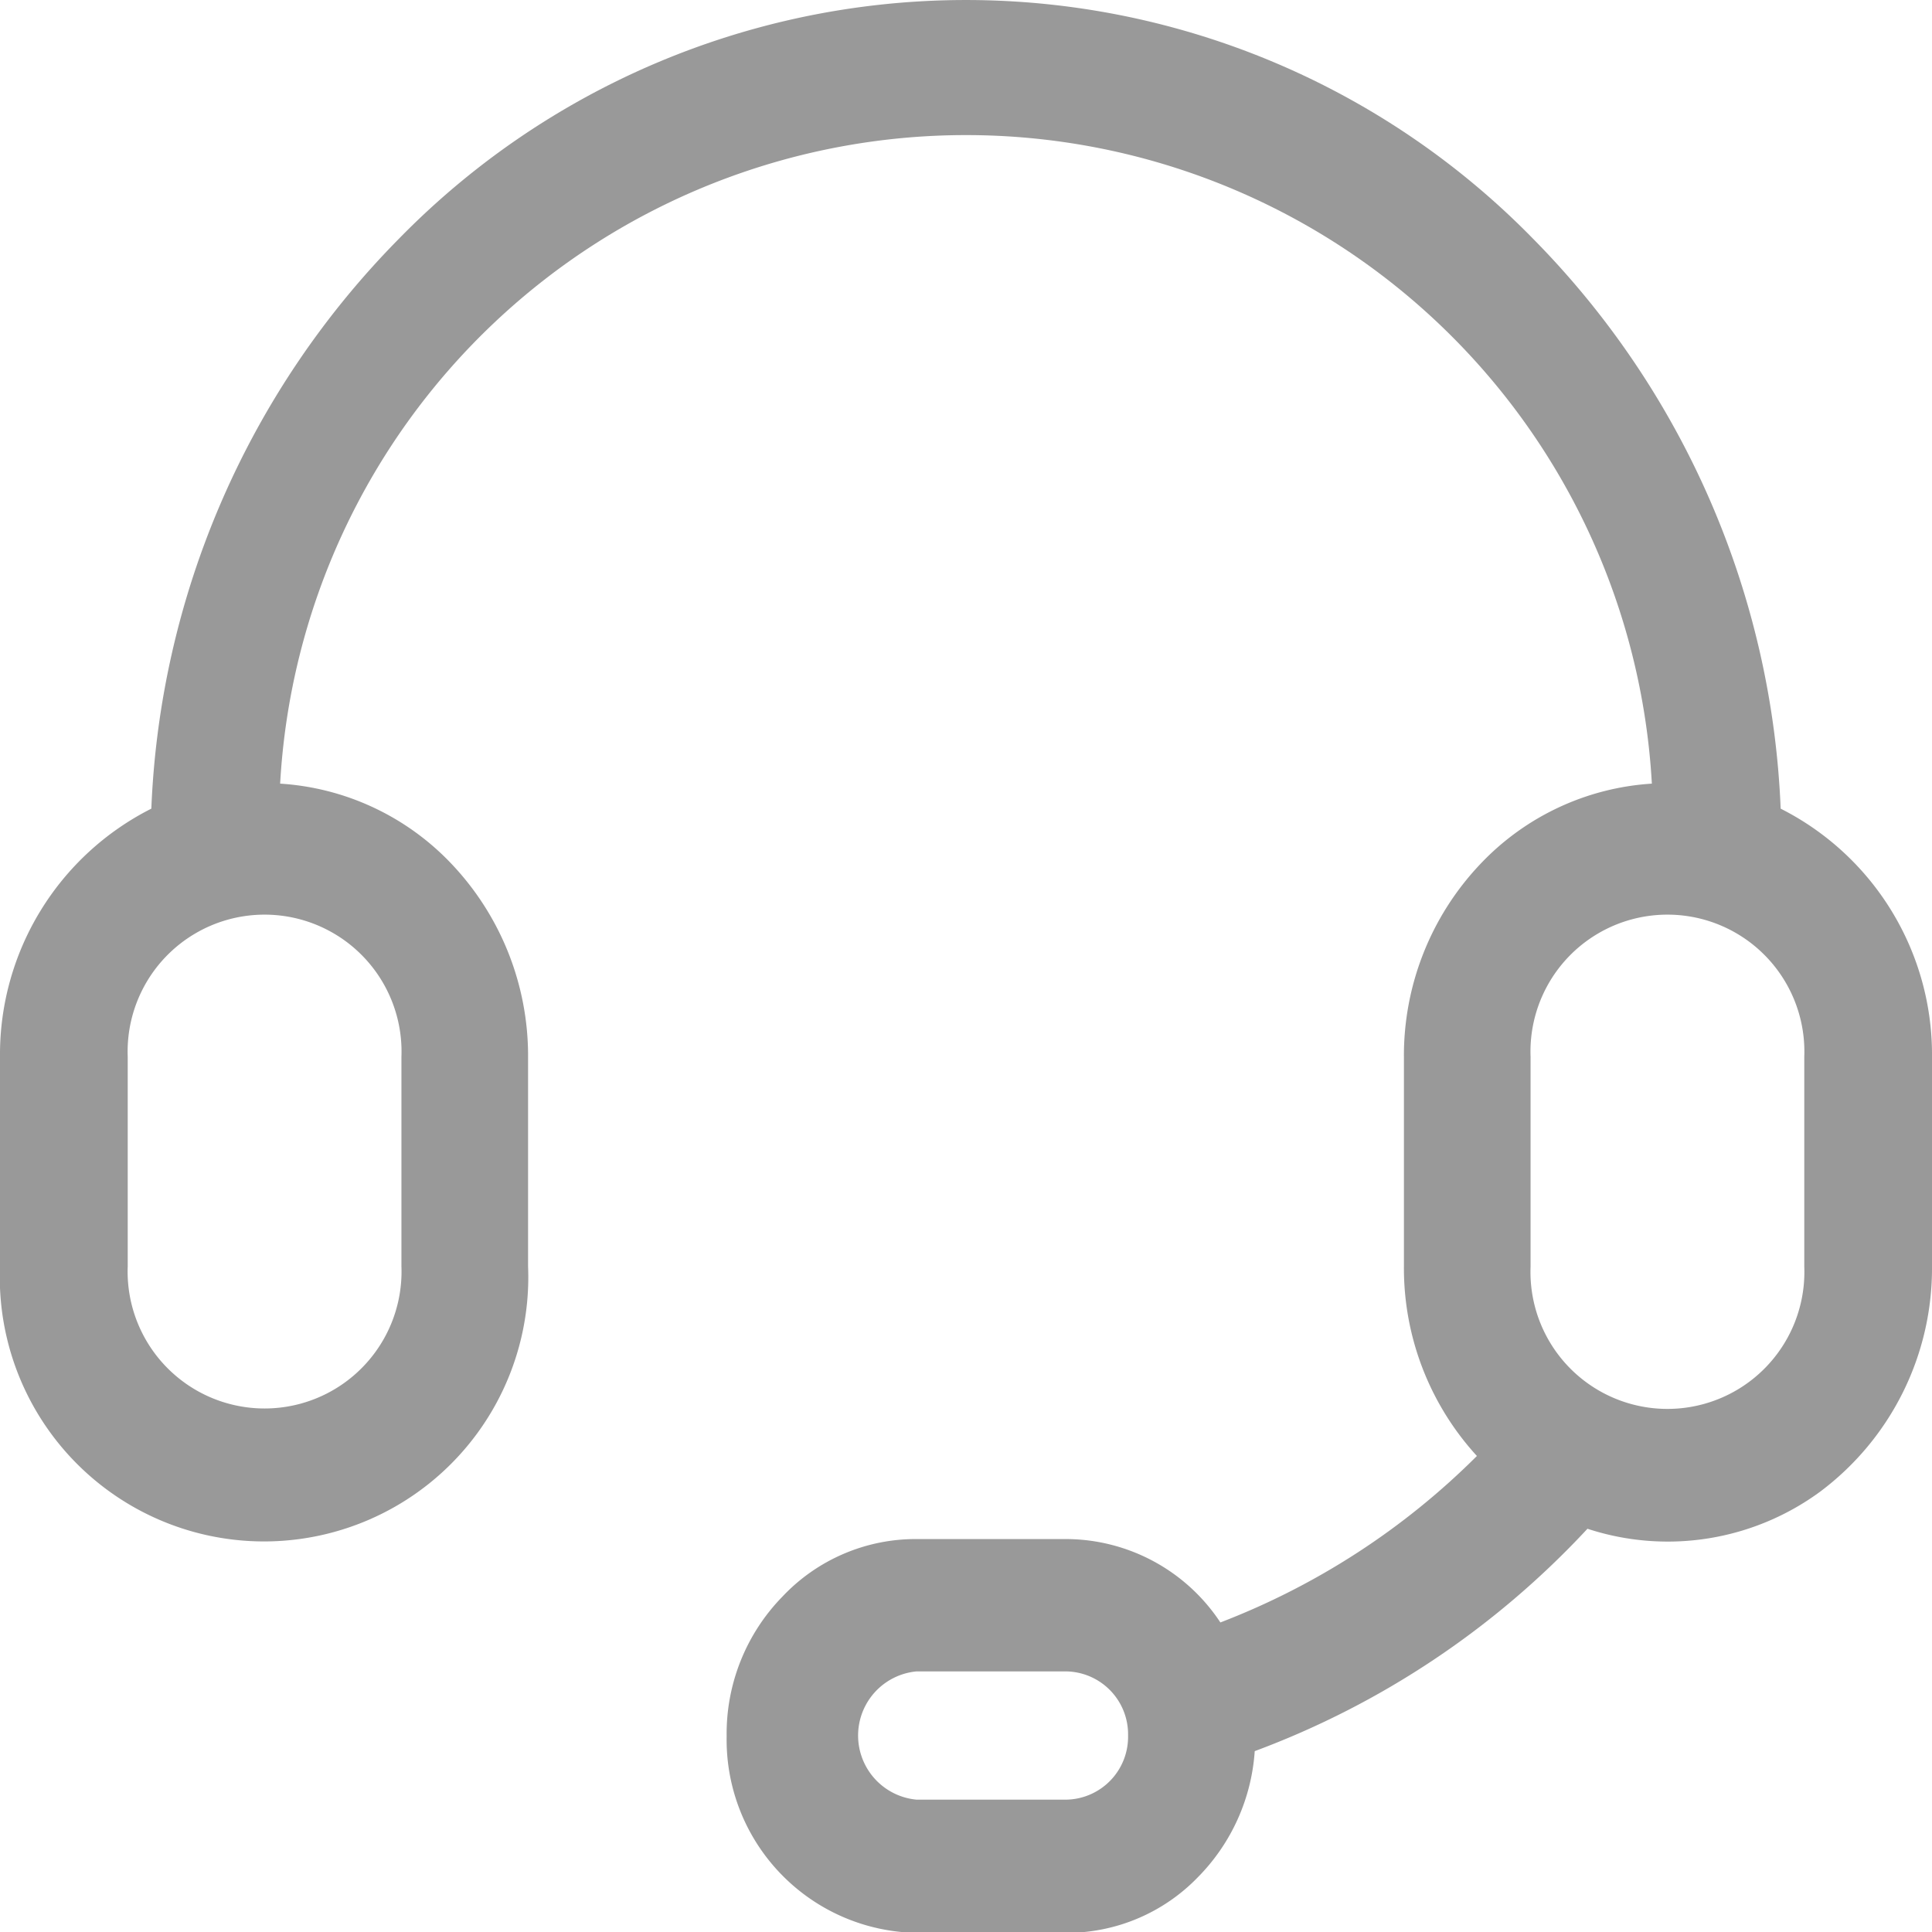
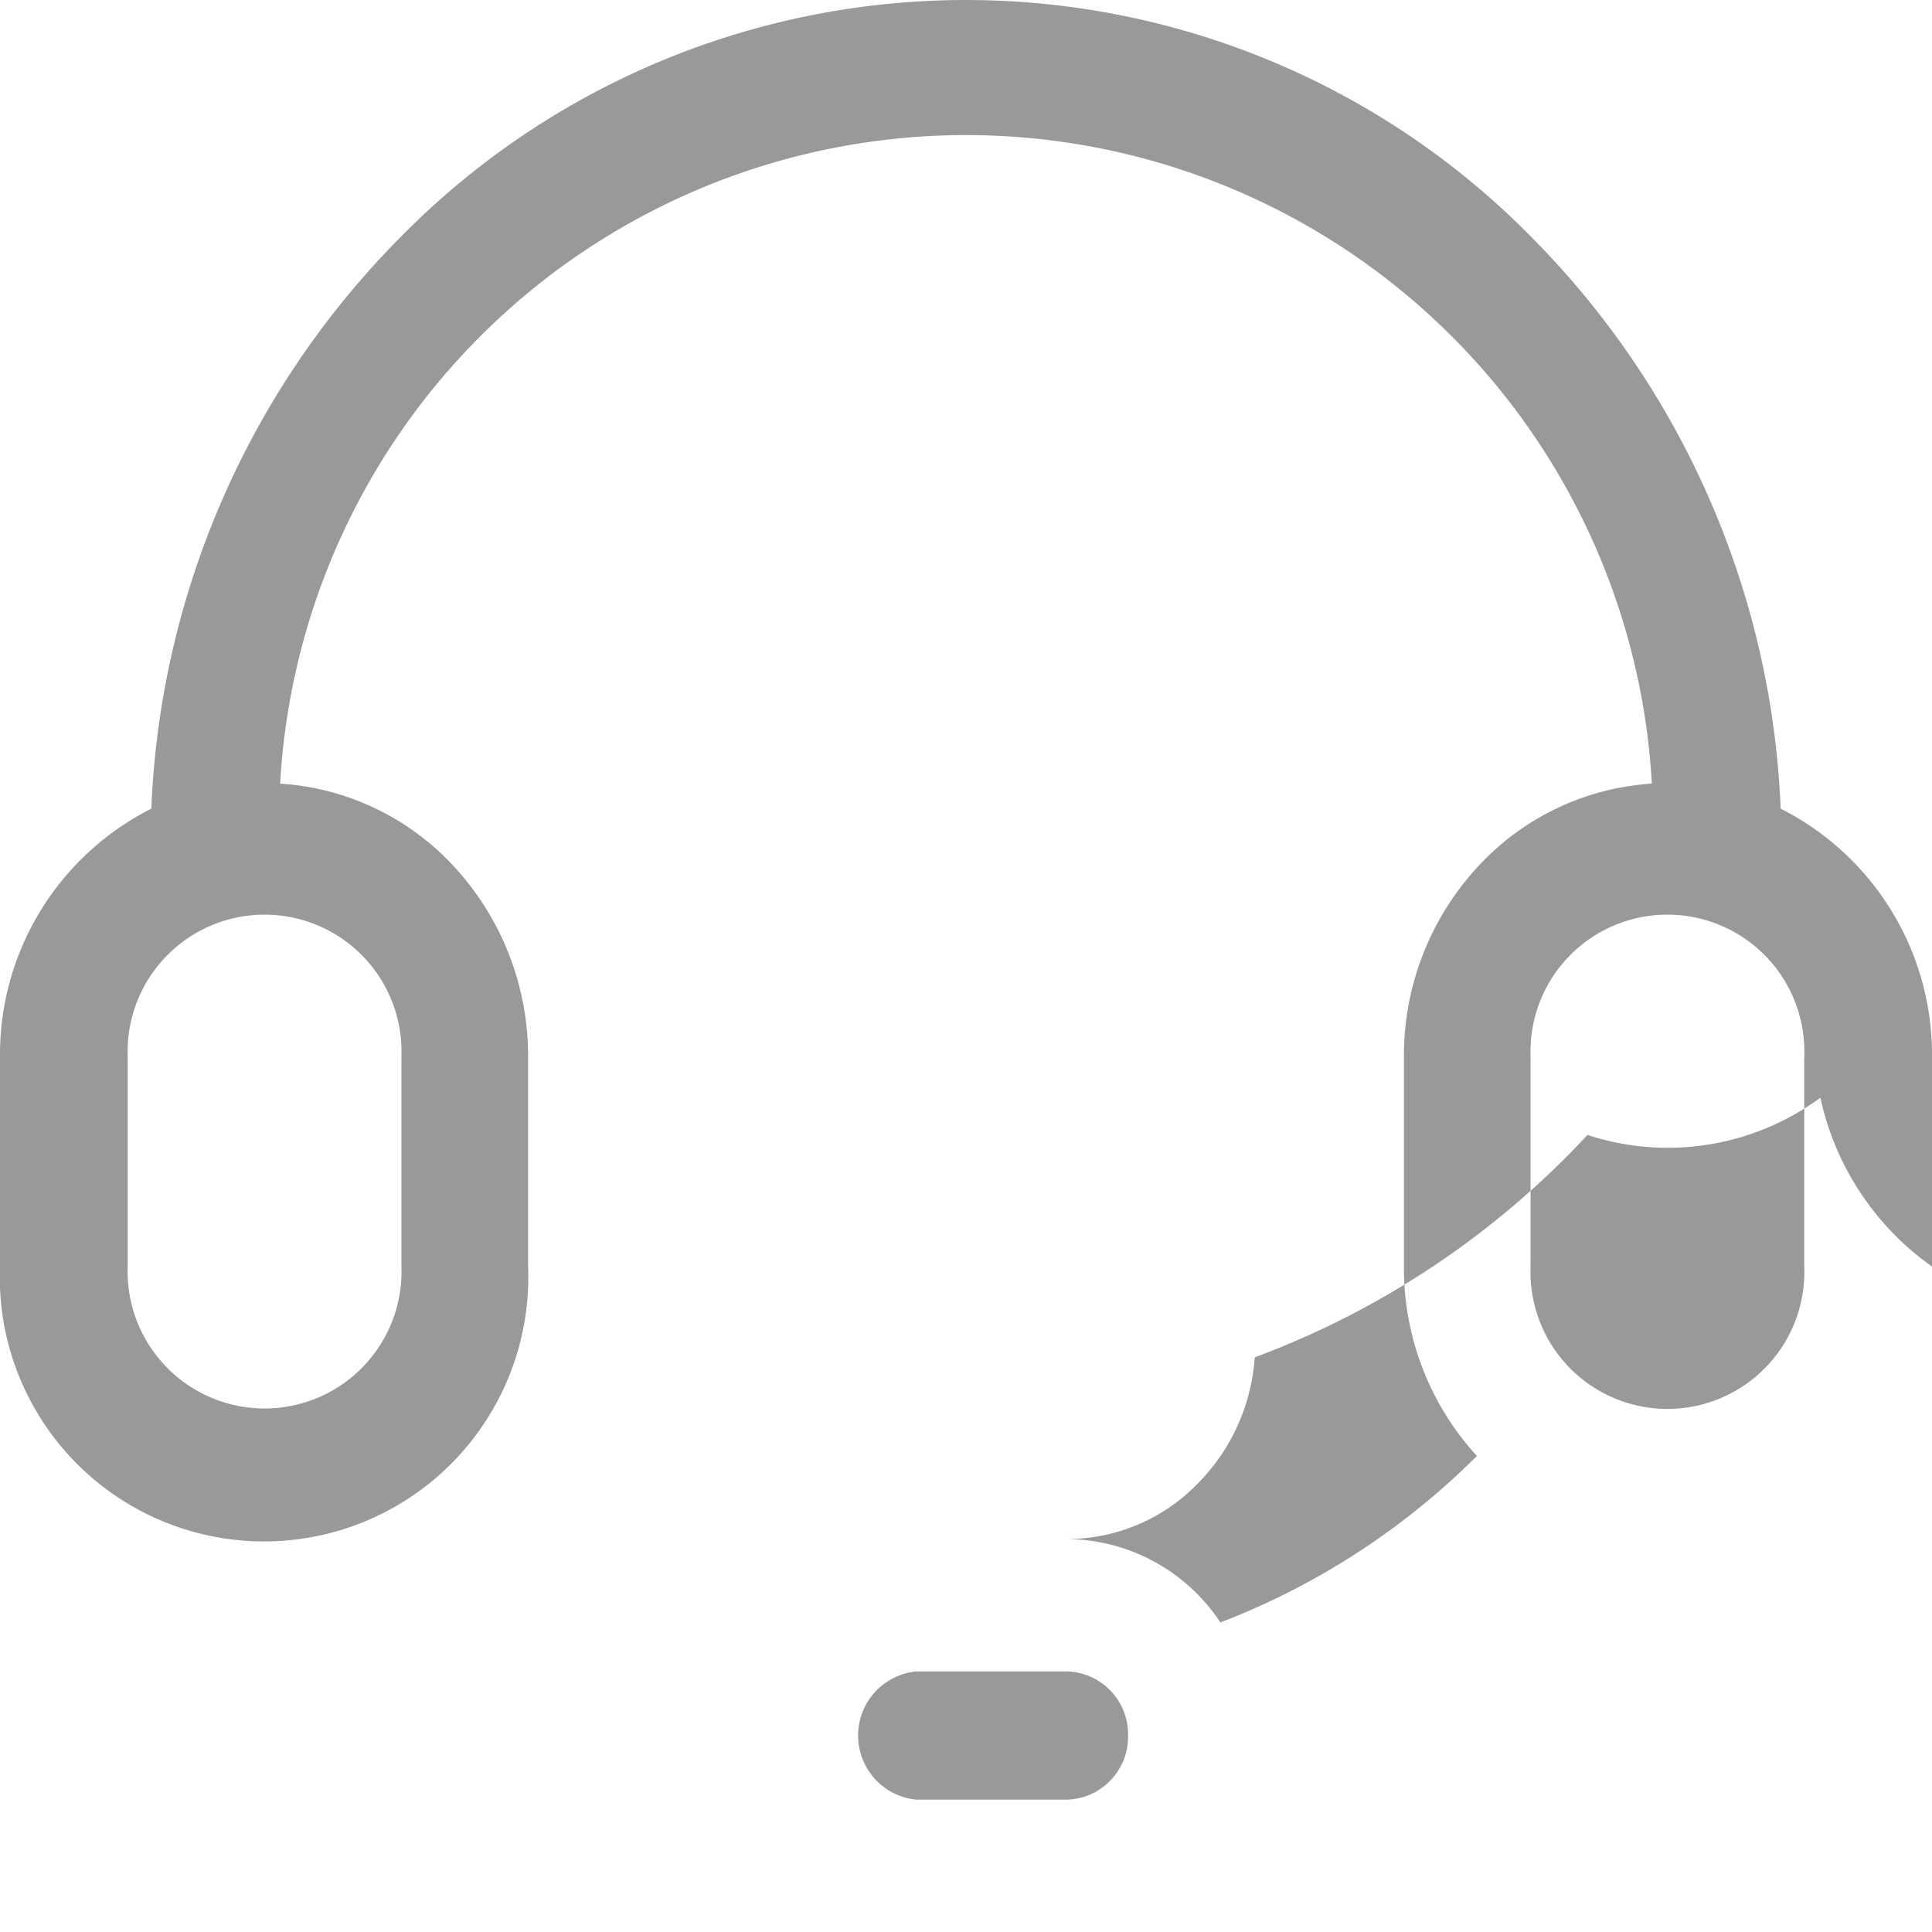
<svg xmlns="http://www.w3.org/2000/svg" width="18" height="18" viewBox="0 0 18 18">
  <defs>
    <style>
      .cls-1 {
        fill: #999;
        fill-rule: evenodd;
      }
    </style>
  </defs>
-   <path id="形状_35" data-name="形状 35" class="cls-1" d="M1873.59,418.534a8.015,8.015,0,0,0-2.31-5.313,7.387,7.387,0,0,0-10.56,0,8.015,8.015,0,0,0-2.31,5.313,2.566,2.566,0,0,0-1.41,2.314V422.8a2.462,2.462,0,1,0,4.92,0v-1.948a2.6,2.6,0,0,0-.71-1.8,2.406,2.406,0,0,0-1.6-.751,6.4,6.4,0,0,1,12.78,0,2.406,2.406,0,0,0-1.6.751,2.592,2.592,0,0,0-.71,1.8V422.8a2.591,2.591,0,0,0,.68,1.765,6.862,6.862,0,0,1-2.39,1.551,1.728,1.728,0,0,0-1.44-.777h-1.39a1.706,1.706,0,0,0-1.25.536,1.828,1.828,0,0,0-.52,1.3,1.8,1.8,0,0,0,1.77,1.833h1.4a1.7,1.7,0,0,0,1.22-.518,1.847,1.847,0,0,0,.53-1.175,8.059,8.059,0,0,0,3.1-2.072,2.4,2.4,0,0,0,2.17-.347A2.6,2.6,0,0,0,1875,422.8v-1.948A2.568,2.568,0,0,0,1873.59,418.534Zm-2.33,2.314a1.276,1.276,0,1,1,2.55,0V422.8a1.276,1.276,0,1,1-2.55,0v-1.948Zm-10.52,1.948a1.276,1.276,0,1,1-2.55,0v-1.948a1.276,1.276,0,1,1,2.55,0V422.8Zm6.77,4.371a0.586,0.586,0,0,1-.58.6h-1.39a0.6,0.6,0,0,1,0-1.195h1.39A0.586,0.586,0,0,1,1867.51,427.167Z" transform="translate(-1857 -411)" />
+   <path id="形状_35" data-name="形状 35" class="cls-1" d="M1873.59,418.534a8.015,8.015,0,0,0-2.31-5.313,7.387,7.387,0,0,0-10.56,0,8.015,8.015,0,0,0-2.31,5.313,2.566,2.566,0,0,0-1.41,2.314V422.8a2.462,2.462,0,1,0,4.92,0v-1.948a2.6,2.6,0,0,0-.71-1.8,2.406,2.406,0,0,0-1.6-.751,6.4,6.4,0,0,1,12.78,0,2.406,2.406,0,0,0-1.6.751,2.592,2.592,0,0,0-.71,1.8V422.8a2.591,2.591,0,0,0,.68,1.765,6.862,6.862,0,0,1-2.39,1.551,1.728,1.728,0,0,0-1.44-.777h-1.39h1.4a1.7,1.7,0,0,0,1.22-.518,1.847,1.847,0,0,0,.53-1.175,8.059,8.059,0,0,0,3.1-2.072,2.4,2.4,0,0,0,2.17-.347A2.6,2.6,0,0,0,1875,422.8v-1.948A2.568,2.568,0,0,0,1873.59,418.534Zm-2.33,2.314a1.276,1.276,0,1,1,2.55,0V422.8a1.276,1.276,0,1,1-2.55,0v-1.948Zm-10.52,1.948a1.276,1.276,0,1,1-2.55,0v-1.948a1.276,1.276,0,1,1,2.55,0V422.8Zm6.77,4.371a0.586,0.586,0,0,1-.58.6h-1.39a0.6,0.6,0,0,1,0-1.195h1.39A0.586,0.586,0,0,1,1867.51,427.167Z" transform="translate(-1857 -411)" />
</svg>